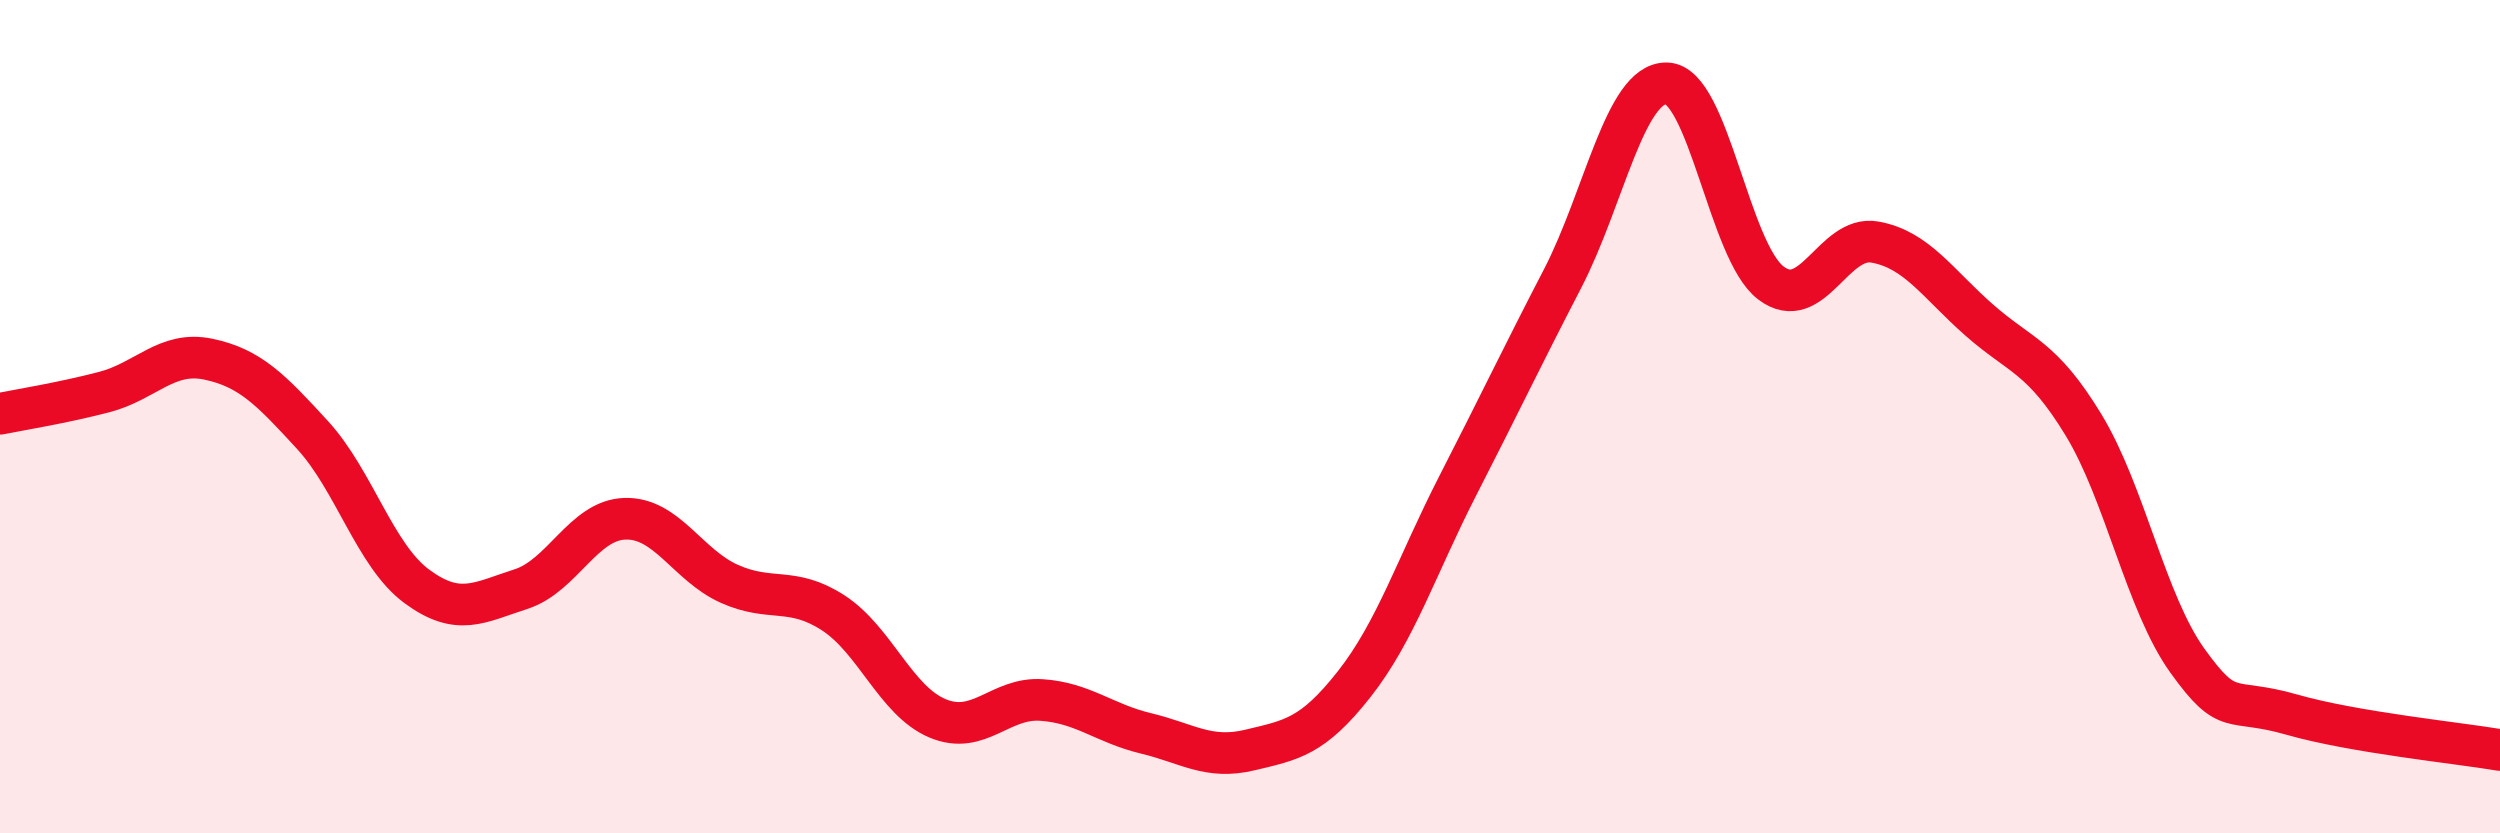
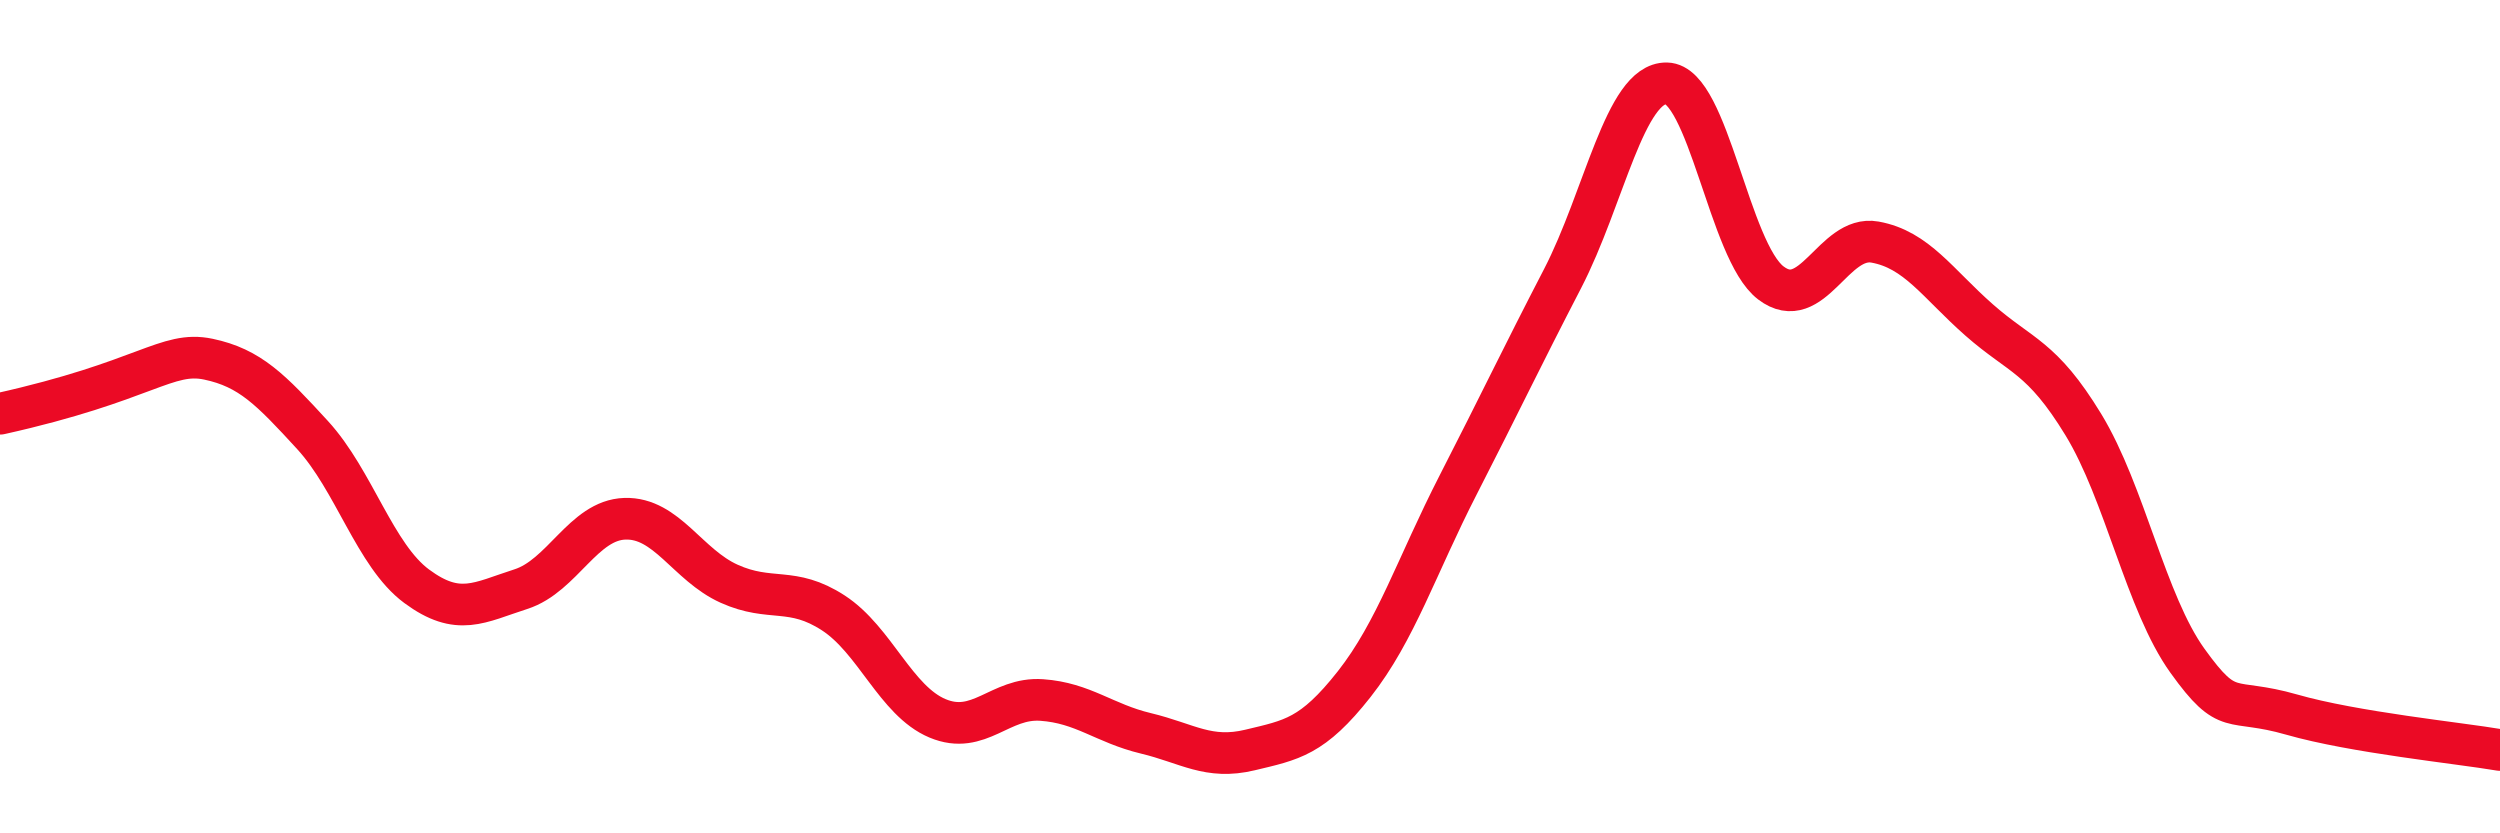
<svg xmlns="http://www.w3.org/2000/svg" width="60" height="20" viewBox="0 0 60 20">
-   <path d="M 0,9.93 C 0.5,9.83 1.5,9.67 2.5,9.41 C 3.5,9.15 4,8.41 5,8.62 C 6,8.83 6.5,9.35 7.5,10.44 C 8.5,11.53 9,13.33 10,14.07 C 11,14.81 11.5,14.46 12.5,14.14 C 13.5,13.82 14,12.48 15,12.45 C 16,12.42 16.5,13.56 17.5,14.01 C 18.5,14.46 19,14.06 20,14.71 C 21,15.36 21.5,16.82 22.5,17.24 C 23.5,17.66 24,16.73 25,16.8 C 26,16.87 26.5,17.36 27.5,17.6 C 28.5,17.84 29,18.24 30,18 C 31,17.76 31.5,17.69 32.5,16.42 C 33.5,15.15 34,13.58 35,11.63 C 36,9.68 36.5,8.62 37.5,6.69 C 38.5,4.76 39,1.98 40,2 C 41,2.02 41.5,6.03 42.5,6.79 C 43.5,7.55 44,5.63 45,5.81 C 46,5.99 46.5,6.8 47.5,7.68 C 48.5,8.56 49,8.55 50,10.19 C 51,11.83 51.5,14.47 52.5,15.86 C 53.5,17.25 53.5,16.72 55,17.15 C 56.5,17.58 59,17.83 60,18L60 20L0 20Z" fill="#EB0A25" opacity="0.1" stroke-linecap="round" stroke-linejoin="round" />
-   <path d="M 0,9.93 C 0.5,9.83 1.5,9.67 2.5,9.41 C 3.5,9.15 4,8.41 5,8.62 C 6,8.83 6.5,9.35 7.5,10.44 C 8.5,11.53 9,13.33 10,14.07 C 11,14.81 11.5,14.46 12.5,14.14 C 13.5,13.82 14,12.48 15,12.45 C 16,12.42 16.5,13.56 17.5,14.01 C 18.5,14.46 19,14.06 20,14.71 C 21,15.36 21.5,16.82 22.5,17.24 C 23.5,17.66 24,16.73 25,16.8 C 26,16.87 26.5,17.36 27.5,17.6 C 28.5,17.84 29,18.24 30,18 C 31,17.76 31.5,17.69 32.5,16.42 C 33.5,15.15 34,13.58 35,11.63 C 36,9.68 36.5,8.62 37.5,6.69 C 38.5,4.76 39,1.98 40,2 C 41,2.02 41.5,6.03 42.5,6.79 C 43.5,7.55 44,5.63 45,5.81 C 46,5.99 46.5,6.8 47.5,7.68 C 48.5,8.56 49,8.55 50,10.19 C 51,11.83 51.5,14.47 52.5,15.86 C 53.5,17.25 53.5,16.72 55,17.15 C 56.5,17.58 59,17.83 60,18" stroke="#EB0A25" stroke-width="1" fill="none" stroke-linecap="round" stroke-linejoin="round" />
+   <path d="M 0,9.93 C 3.5,9.15 4,8.41 5,8.62 C 6,8.83 6.5,9.35 7.5,10.44 C 8.5,11.53 9,13.33 10,14.07 C 11,14.81 11.5,14.46 12.5,14.14 C 13.5,13.82 14,12.48 15,12.45 C 16,12.42 16.5,13.56 17.5,14.01 C 18.5,14.46 19,14.06 20,14.71 C 21,15.36 21.5,16.82 22.5,17.24 C 23.5,17.66 24,16.73 25,16.8 C 26,16.87 26.5,17.36 27.5,17.6 C 28.5,17.84 29,18.24 30,18 C 31,17.76 31.5,17.69 32.5,16.42 C 33.5,15.15 34,13.58 35,11.63 C 36,9.68 36.5,8.62 37.5,6.69 C 38.5,4.76 39,1.98 40,2 C 41,2.02 41.5,6.03 42.5,6.79 C 43.5,7.55 44,5.63 45,5.81 C 46,5.99 46.5,6.8 47.5,7.68 C 48.5,8.56 49,8.55 50,10.19 C 51,11.83 51.5,14.47 52.5,15.86 C 53.5,17.25 53.5,16.72 55,17.15 C 56.5,17.58 59,17.83 60,18" stroke="#EB0A25" stroke-width="1" fill="none" stroke-linecap="round" stroke-linejoin="round" />
</svg>